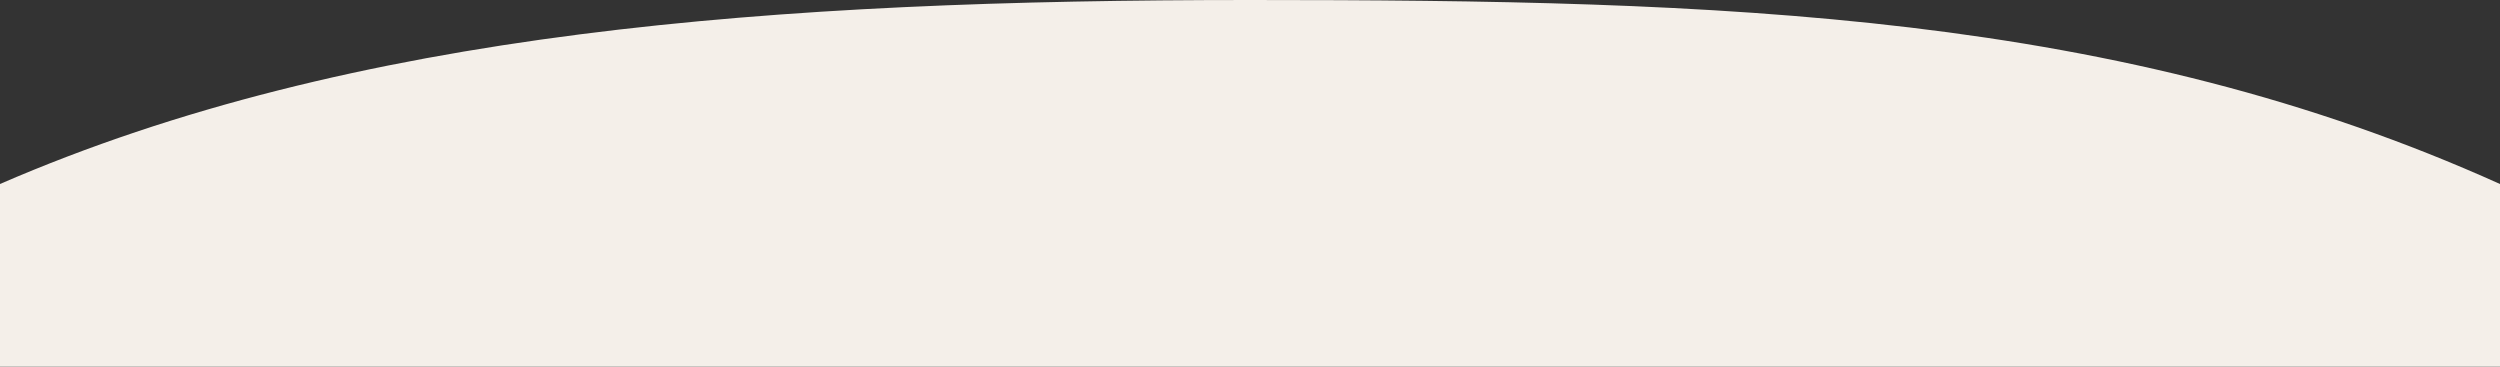
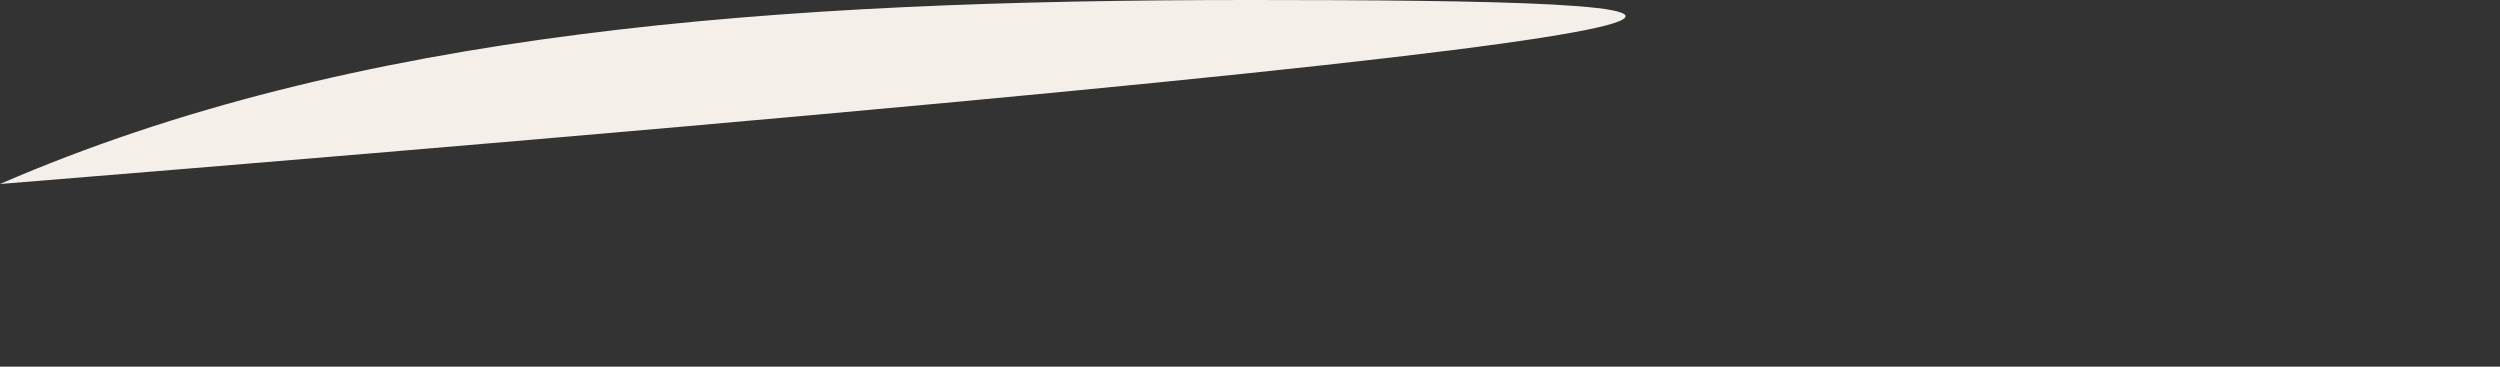
<svg xmlns="http://www.w3.org/2000/svg" id="_レイヤー_1" data-name="レイヤー 1" version="1.1" viewBox="0 0 750 110">
  <rect x="0" y="0" width="750" height="110" fill="#333333" stroke="none" />
  <defs>
    <style>
      .cls-1 {
        fill: #f4efe9;
        stroke-width: 0px;
      }
    </style>
  </defs>
-   <path class="cls-1" d="M0,110h750v-54.8C635.5,3.6,517.5,0,375,0S106.3,9.1,0,55.2v54.8Z" />
+   <path class="cls-1" d="M0,110v-54.8C635.5,3.6,517.5,0,375,0S106.3,9.1,0,55.2v54.8Z" />
</svg>